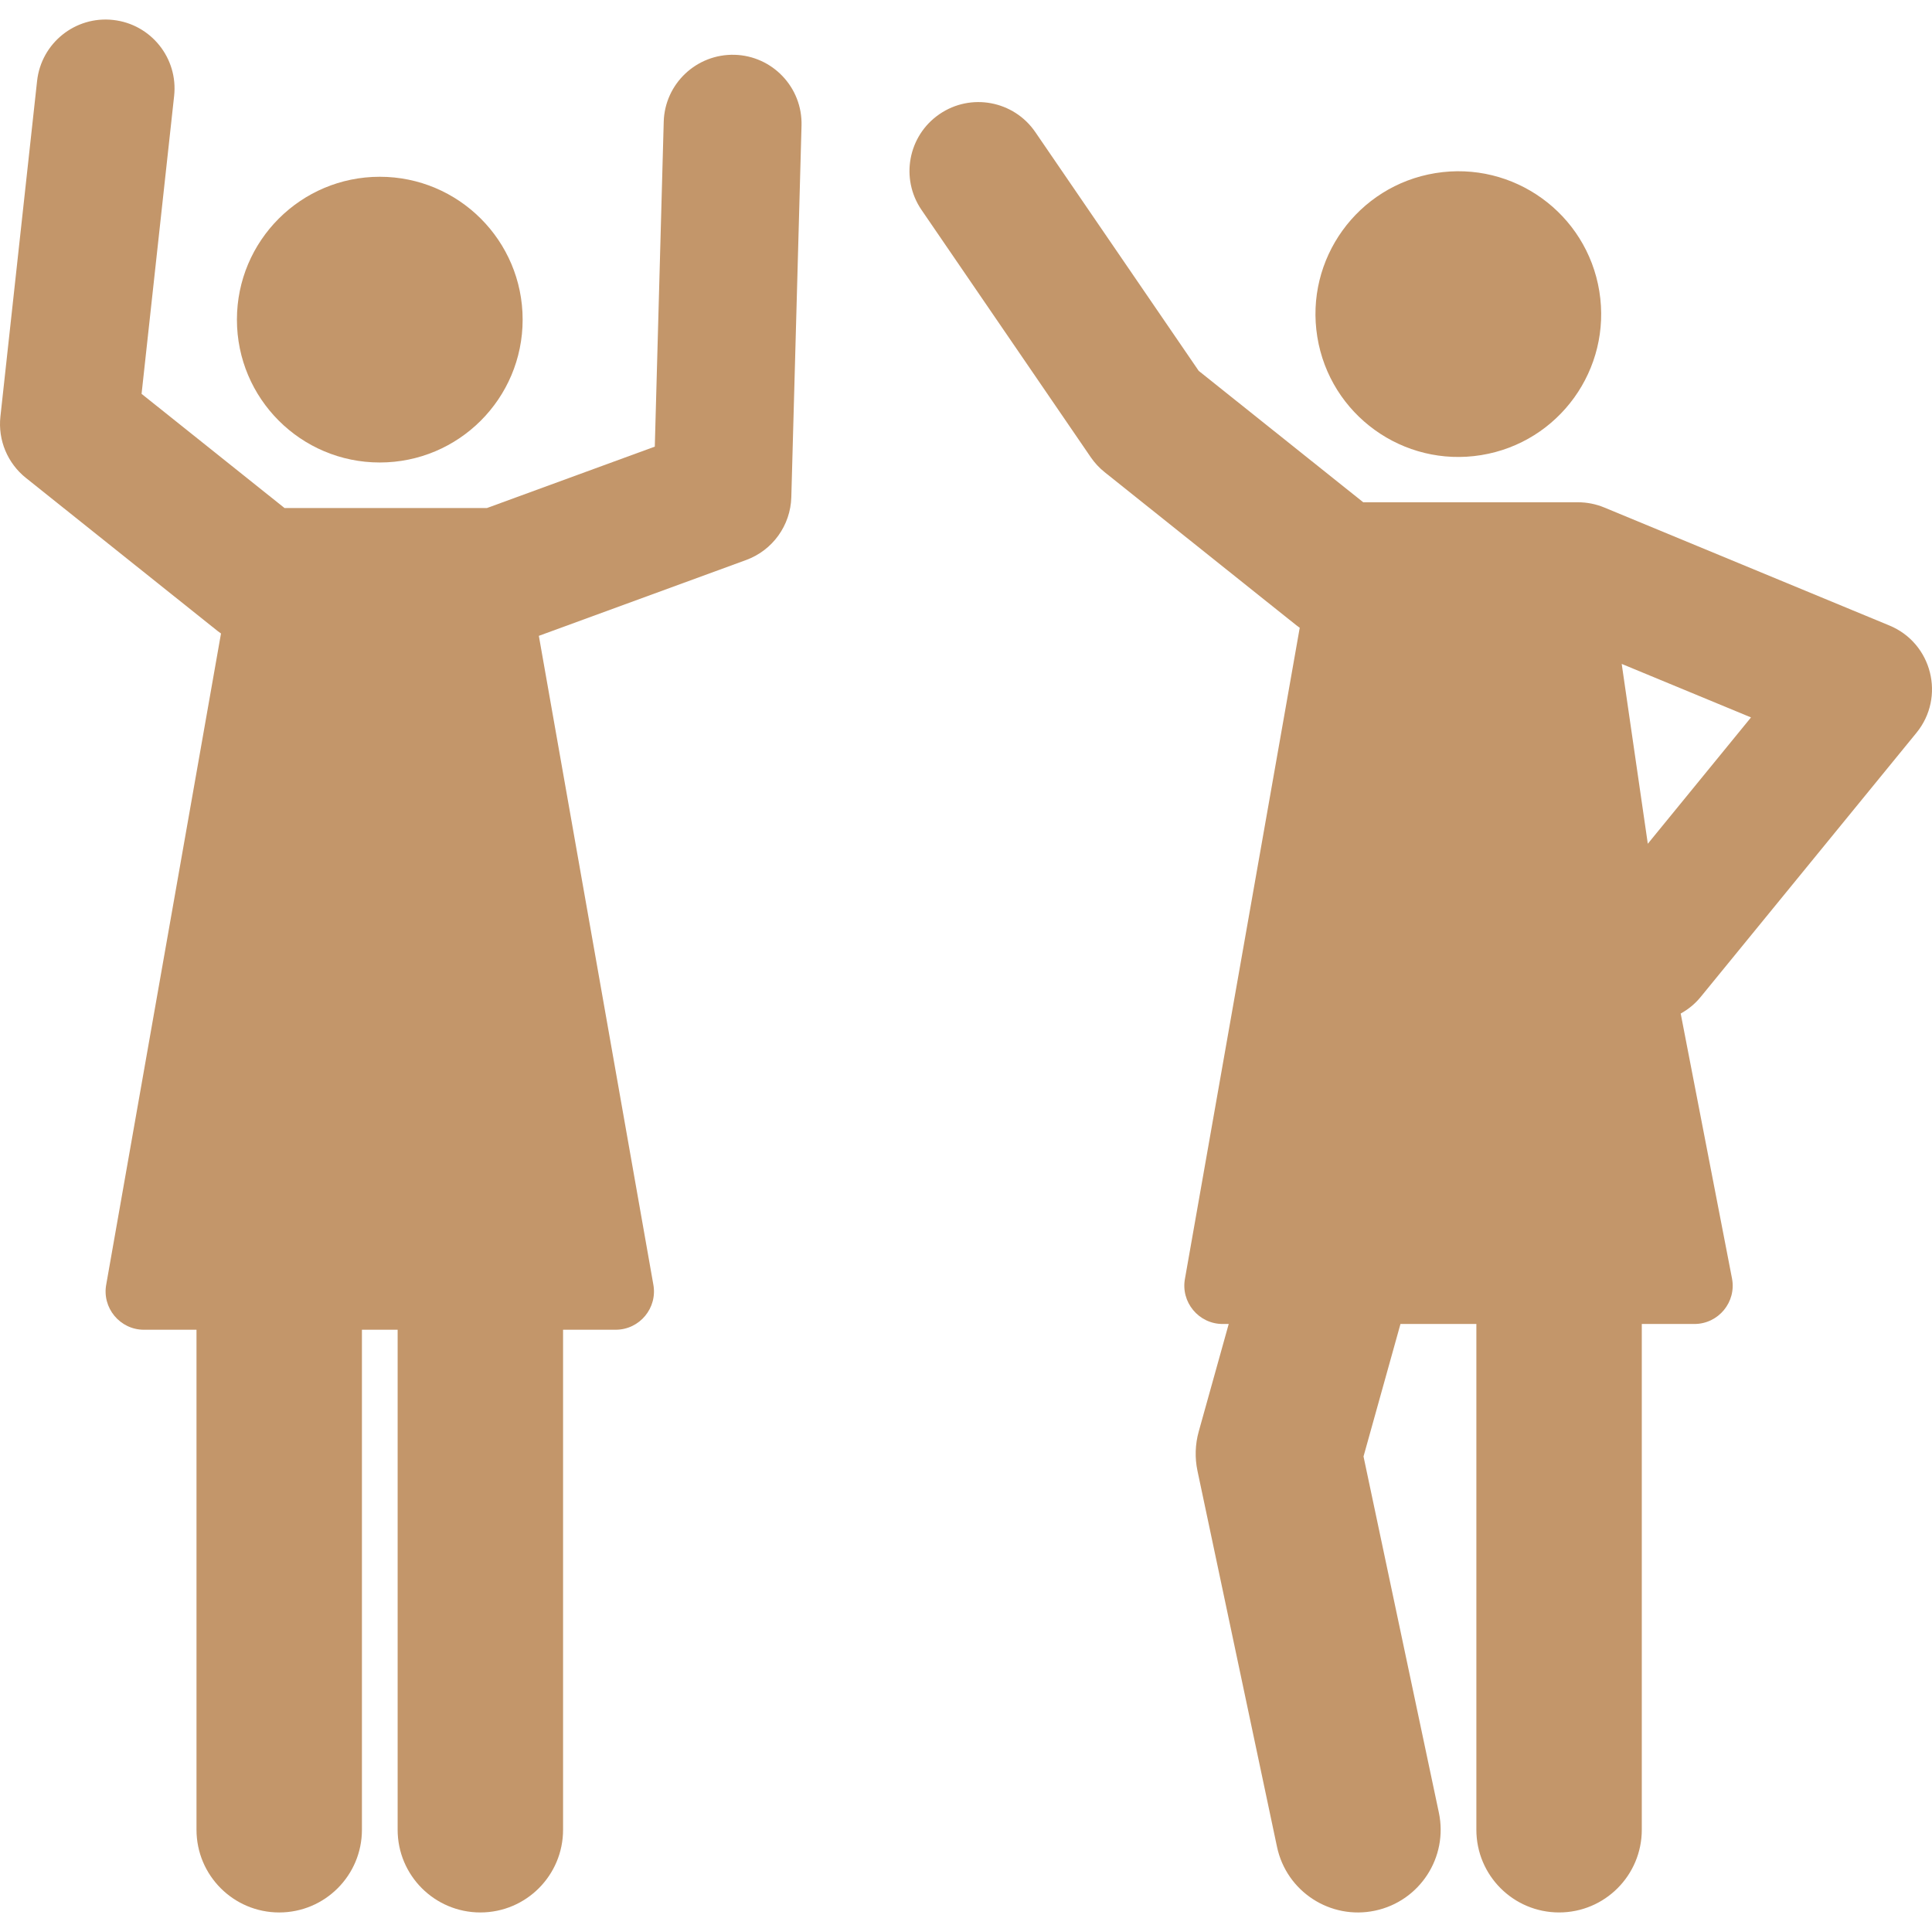
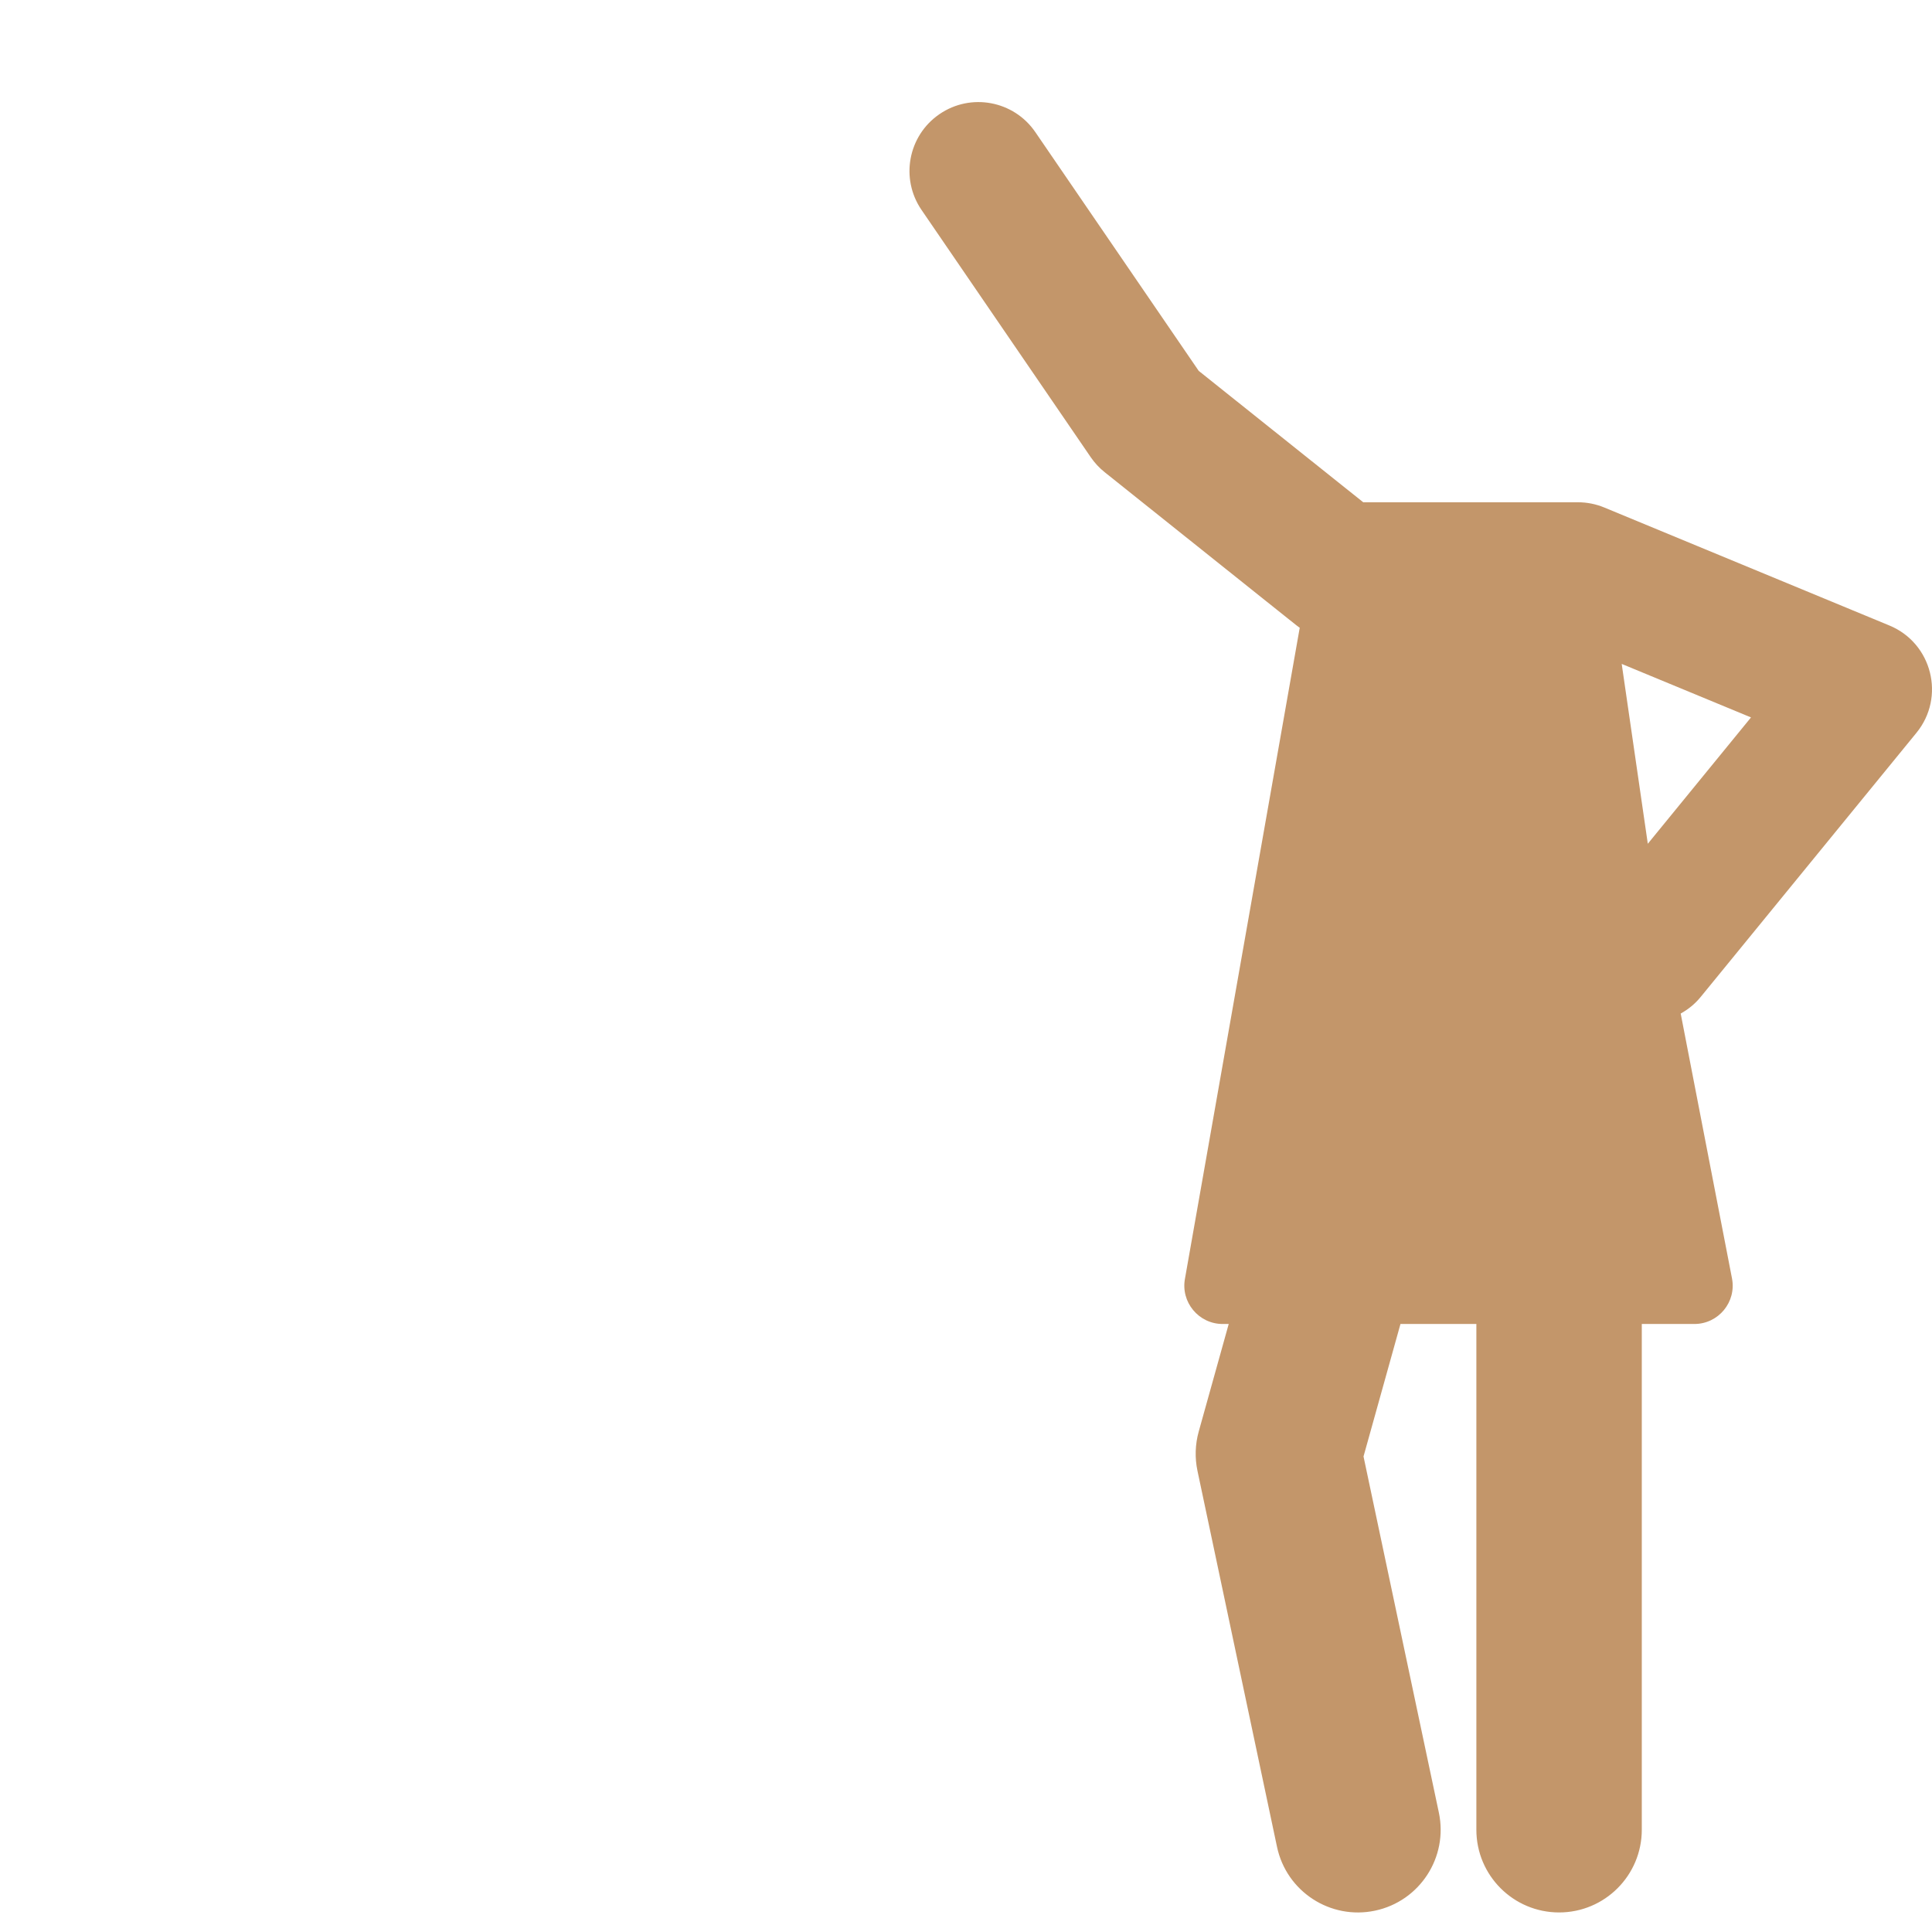
<svg xmlns="http://www.w3.org/2000/svg" version="1.1" width="512" height="512" x="0" y="0" viewBox="0 0 512 512" style="enable-background:new 0 0 512 512" xml:space="preserve" class="">
  <g>
    <g>
-       <circle cx="100.646" cy="84.705" r="37.859" fill="#c3966a" data-original="#000000" style="" class="" />
-       <path d="m194.654 14.522c-10.081-.257-18.485 7.674-18.762 17.758l-2.365 86.082-44.472 16.268h-53.656l-37.882-30.253 8.627-78.947c1.097-10.028-6.144-19.047-16.174-20.142-10.031-1.103-19.047 6.146-20.143 16.174l-9.719 88.935c-.68 6.219 1.871 12.354 6.759 16.258l50.733 40.516c.314.25.641.48.968.708l-30.397 172.429c-1.217 6.284 3.626 12.089 9.963 12.089h13.939v132.506c0 12.107 9.814 21.92 21.92 21.92s21.92-9.814 21.92-21.92v-132.507h9.464v132.506c0 12.107 9.814 21.92 21.92 21.92s21.92-9.814 21.92-21.92v-132.506h13.939c6.358 0 11.181-5.801 9.963-12.089l-30.322-171.802 54.923-20.091c7.029-2.571 11.779-9.171 11.985-16.653l2.706-98.476c.279-10.086-7.672-18.486-17.757-18.763z" fill="#c3966a" data-original="#000000" style="" class="" />
-       <ellipse cx="386.519" cy="83.178" rx="37.859" ry="37.859" transform="matrix(.987 -.16 .16 .987 -8.333 62.988)" fill="#c3966a" data-original="#000000" style="" class="" />
      <path d="m450.696 264.204 57.183-70.002c7.738-9.473 4.147-23.755-7.162-28.435l-75.567-31.273c-2.215-.917-4.588-1.388-6.985-1.388h-56.892l-43.6-34.819-43.307-63.283c-5.698-8.325-17.067-10.457-25.391-4.759-8.326 5.698-10.456 17.066-4.759 25.391l44.849 65.537c1.022 1.494 2.261 2.828 3.676 3.958 54.378 43.394 50.409 40.324 51.702 41.225l-30.399 172.424c-1.217 6.282 3.625 12.089 9.963 12.089h1.616l-7.949 28.503c-.947 3.398-1.061 6.974-.331 10.426l21.078 99.638c2.506 11.846 14.137 19.413 25.983 16.909 11.844-2.506 19.415-14.139 16.909-25.983l-19.967-94.384 9.792-35.108h20.114v134.029c0 12.107 9.814 21.92 21.92 21.92 12.107 0 21.92-9.814 21.92-21.92v-134.03h13.939c6.358 0 11.181-5.801 9.963-12.089l-13.592-70.178c1.971-1.092 3.782-2.547 5.294-4.398zm-20.927-88.261 34.266 14.181-27.349 33.48z" fill="#c3966a" data-original="#000000" style="" class="" />
    </g>
  </g>
</svg>